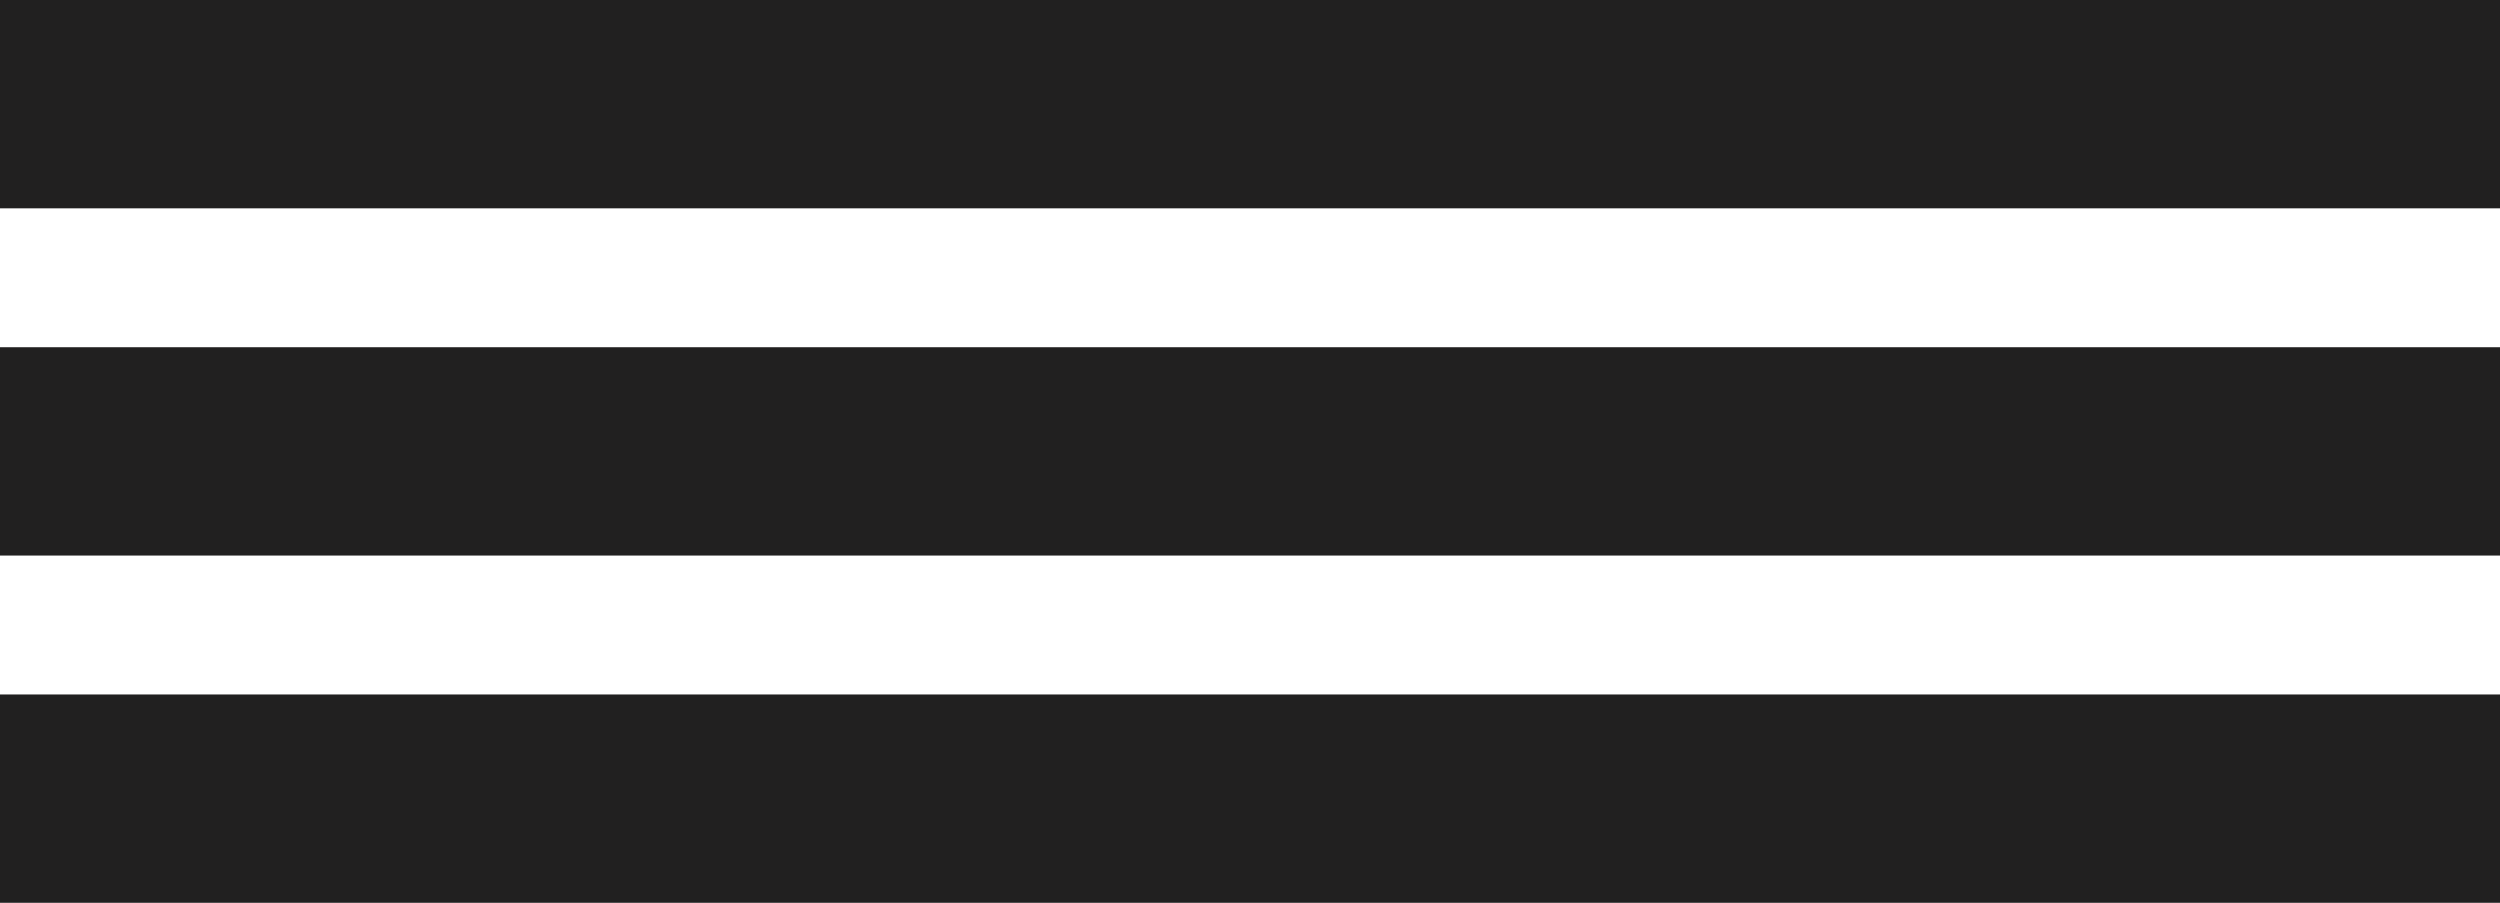
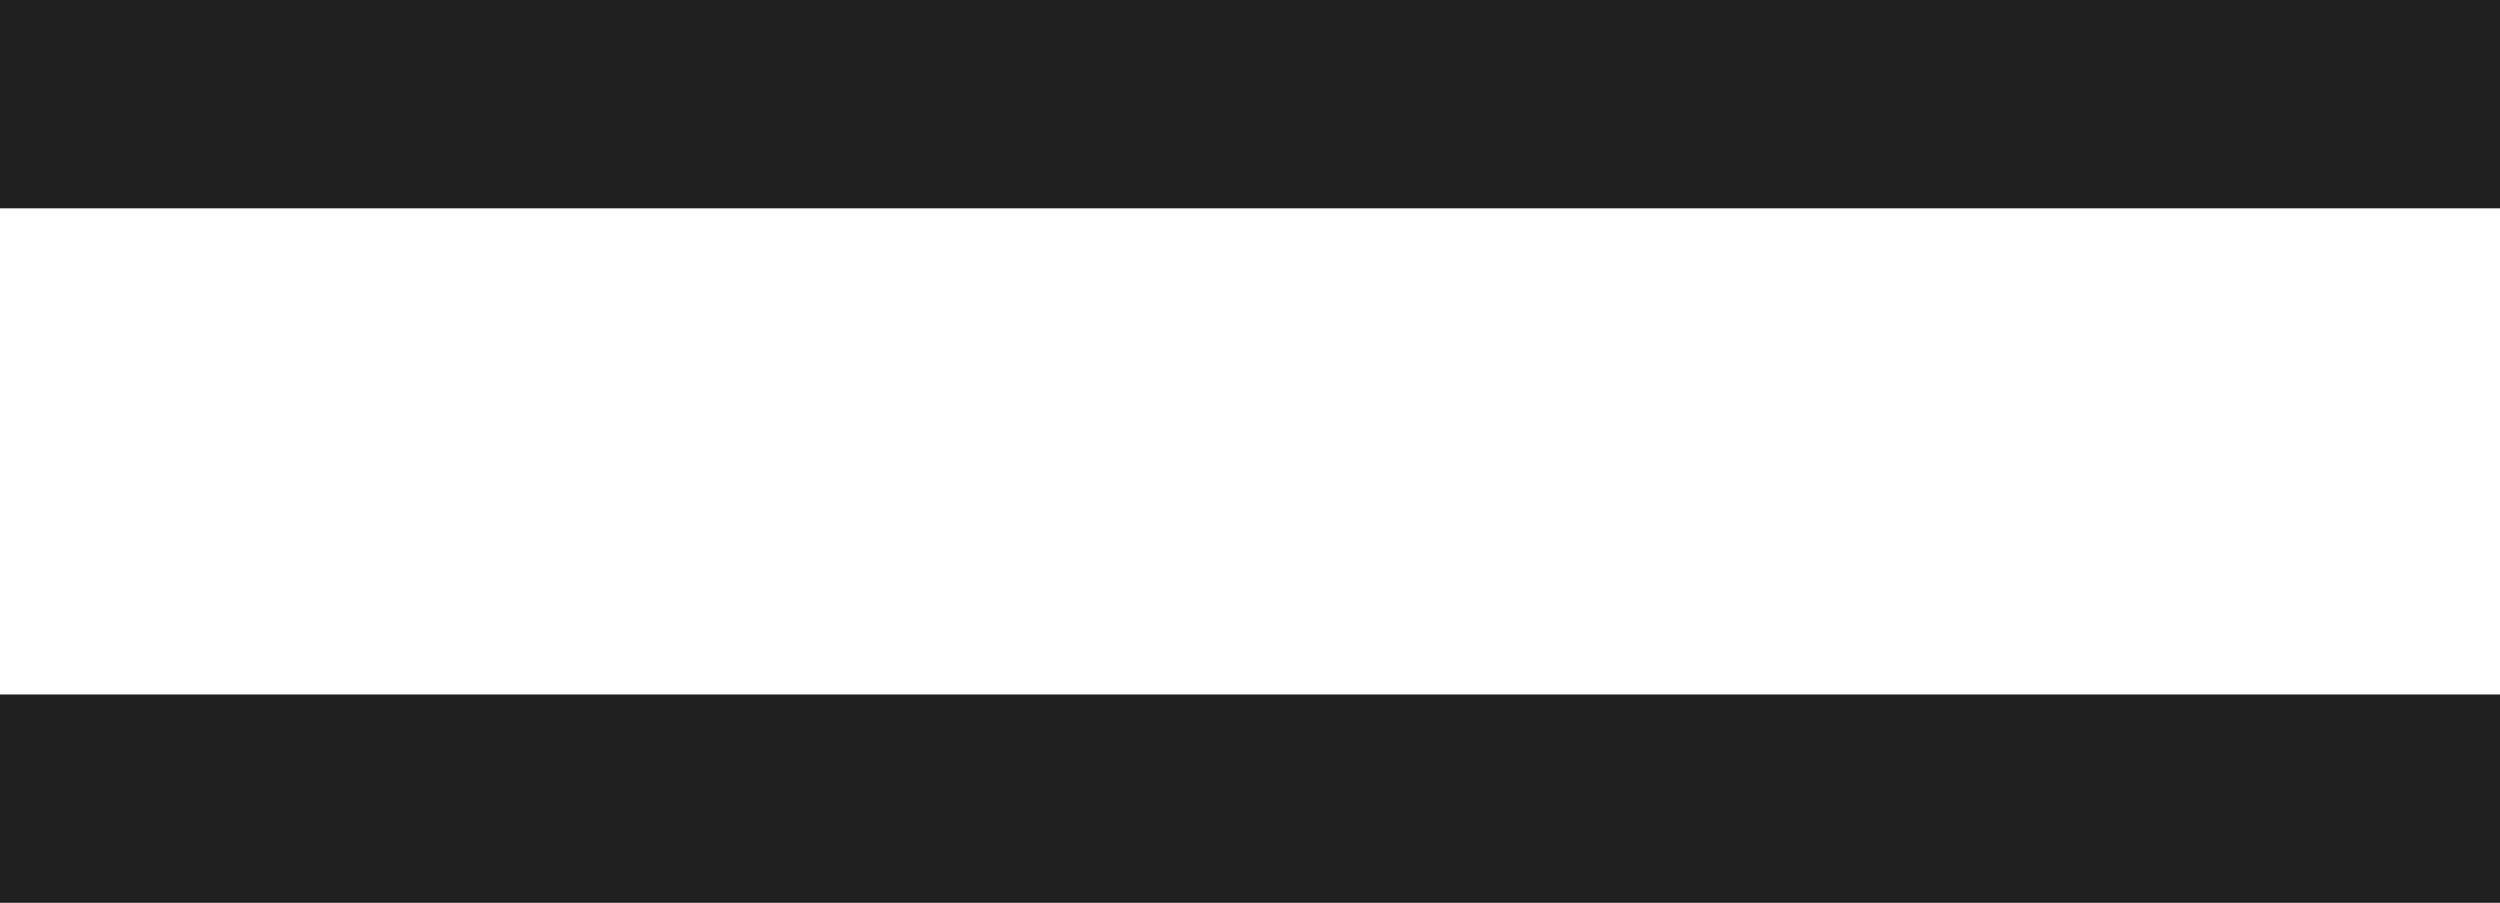
<svg xmlns="http://www.w3.org/2000/svg" width="36" height="13" viewBox="0 0 36 13" fill="none">
  <rect width="36" height="3" fill="#212020" />
-   <rect y="5" width="36" height="3" fill="#212020" />
  <rect y="10" width="36" height="3" fill="#212020" />
</svg>